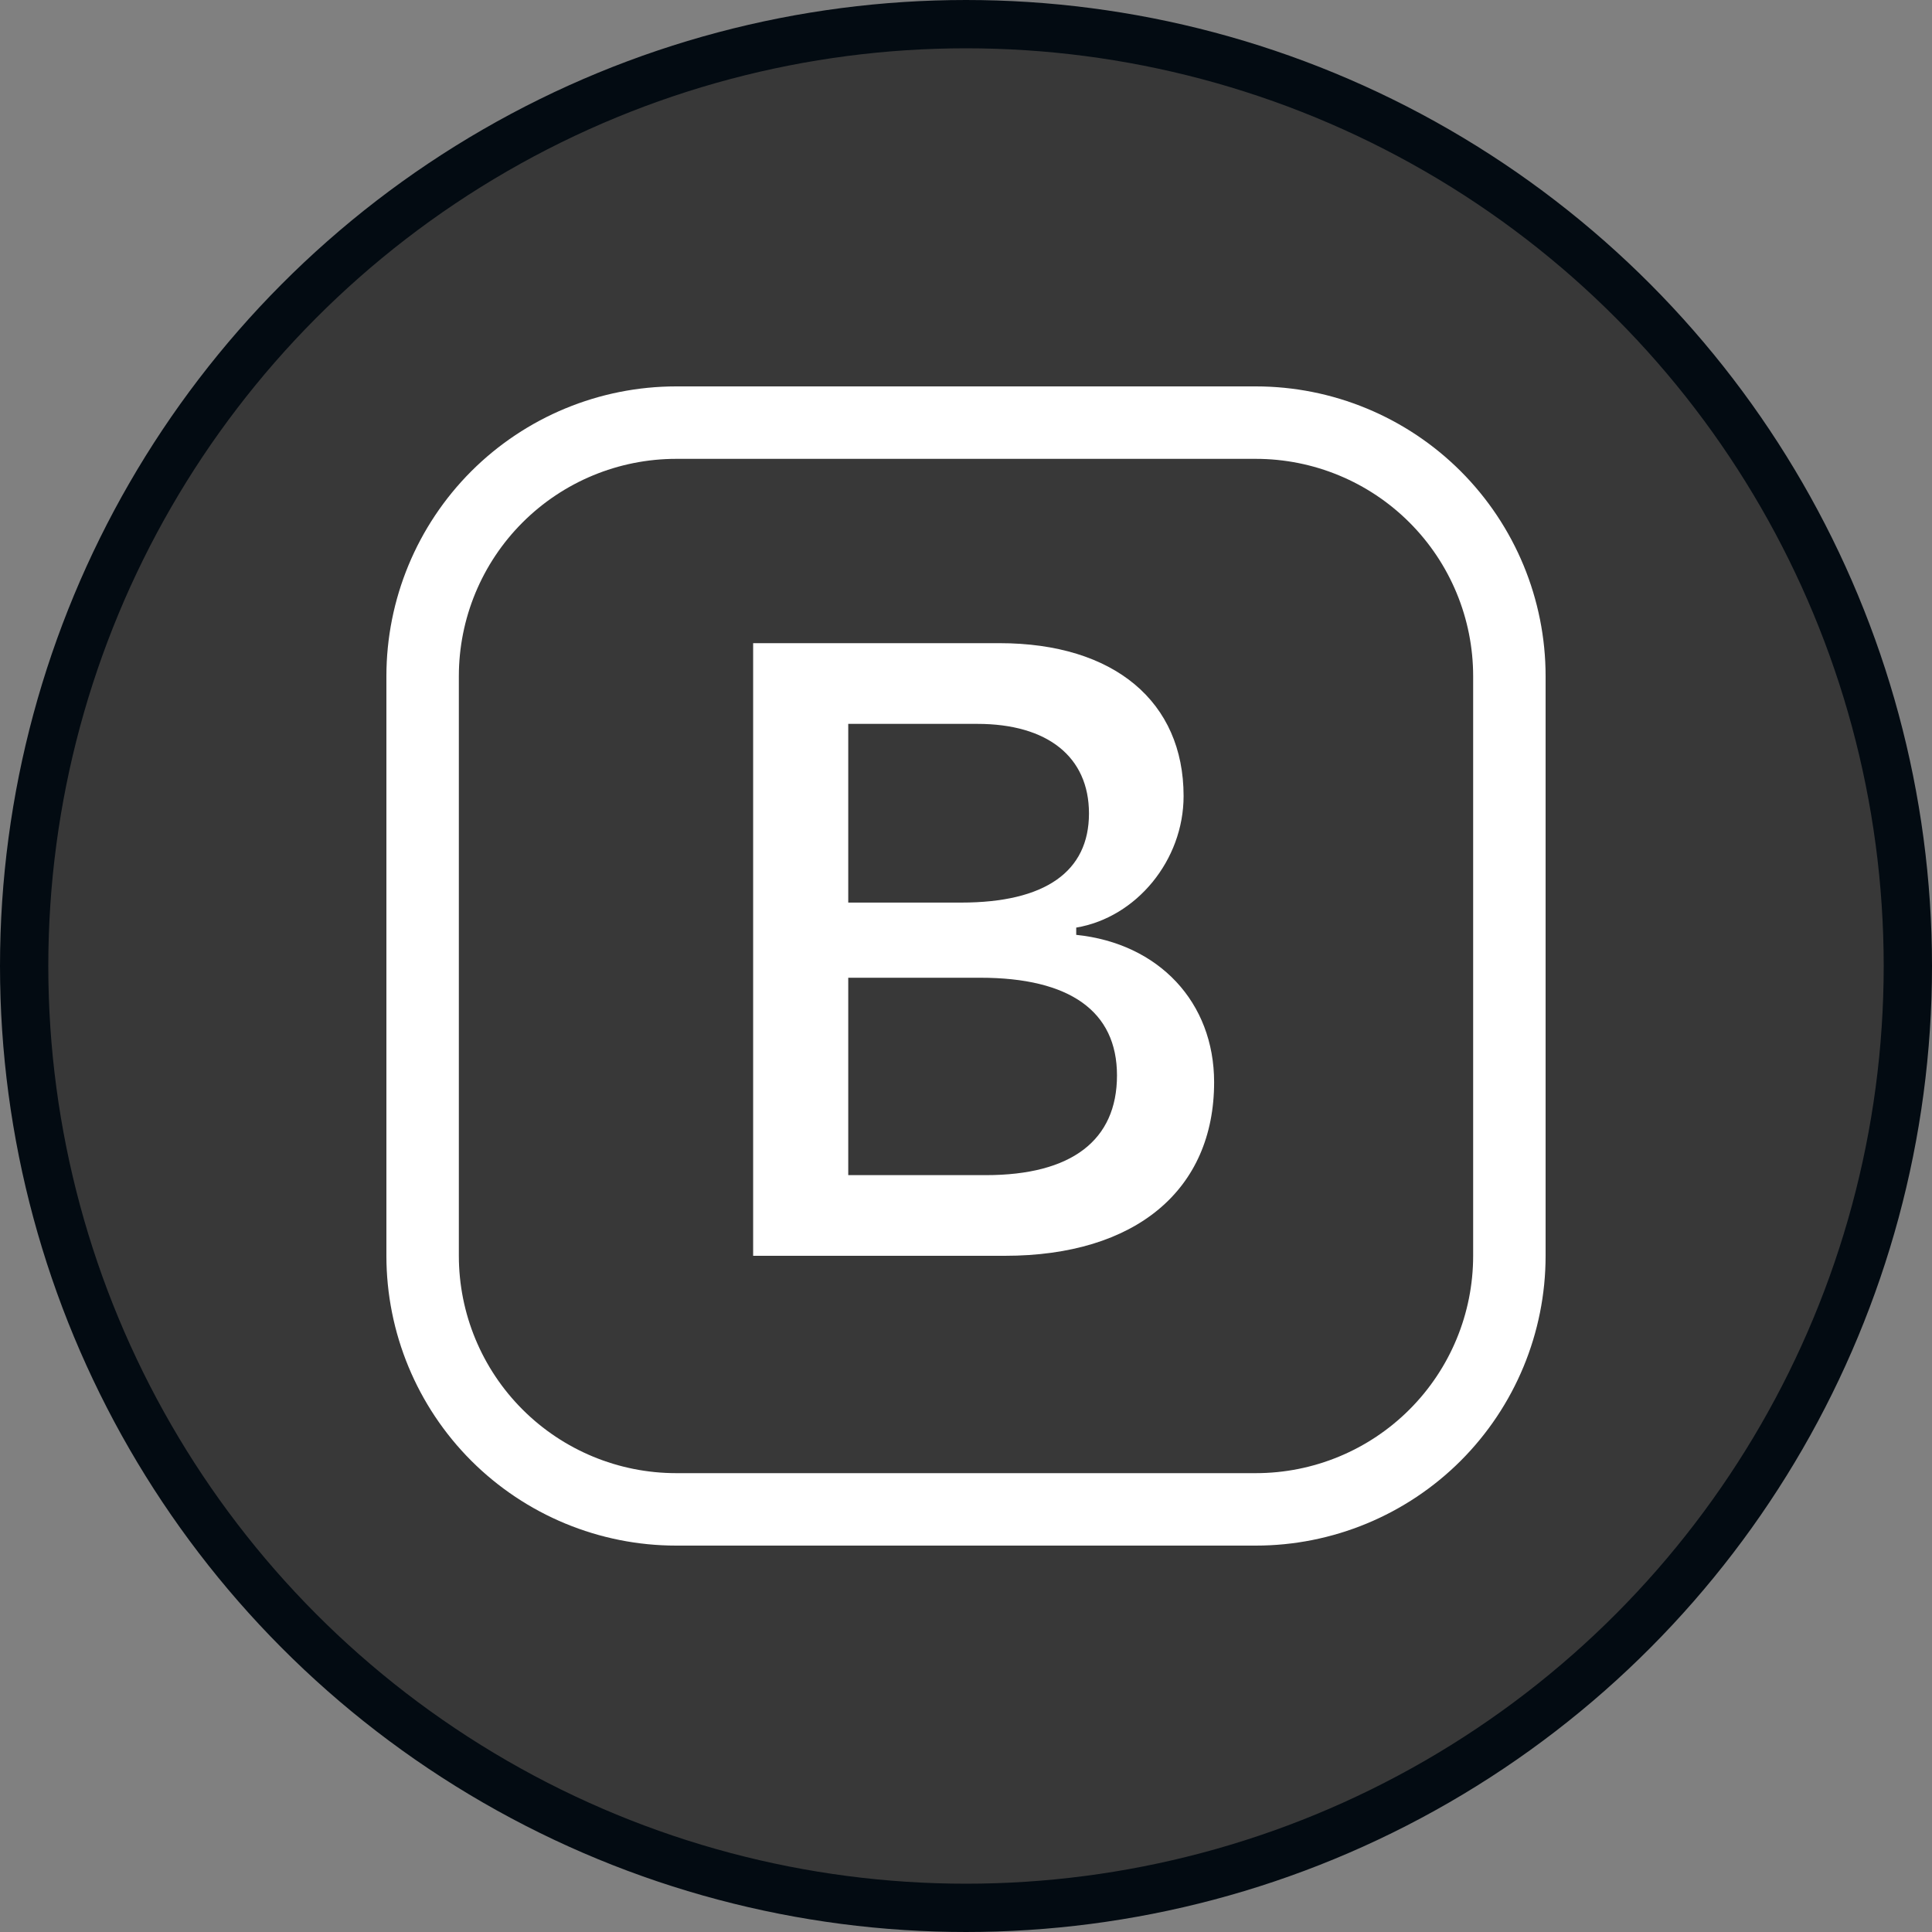
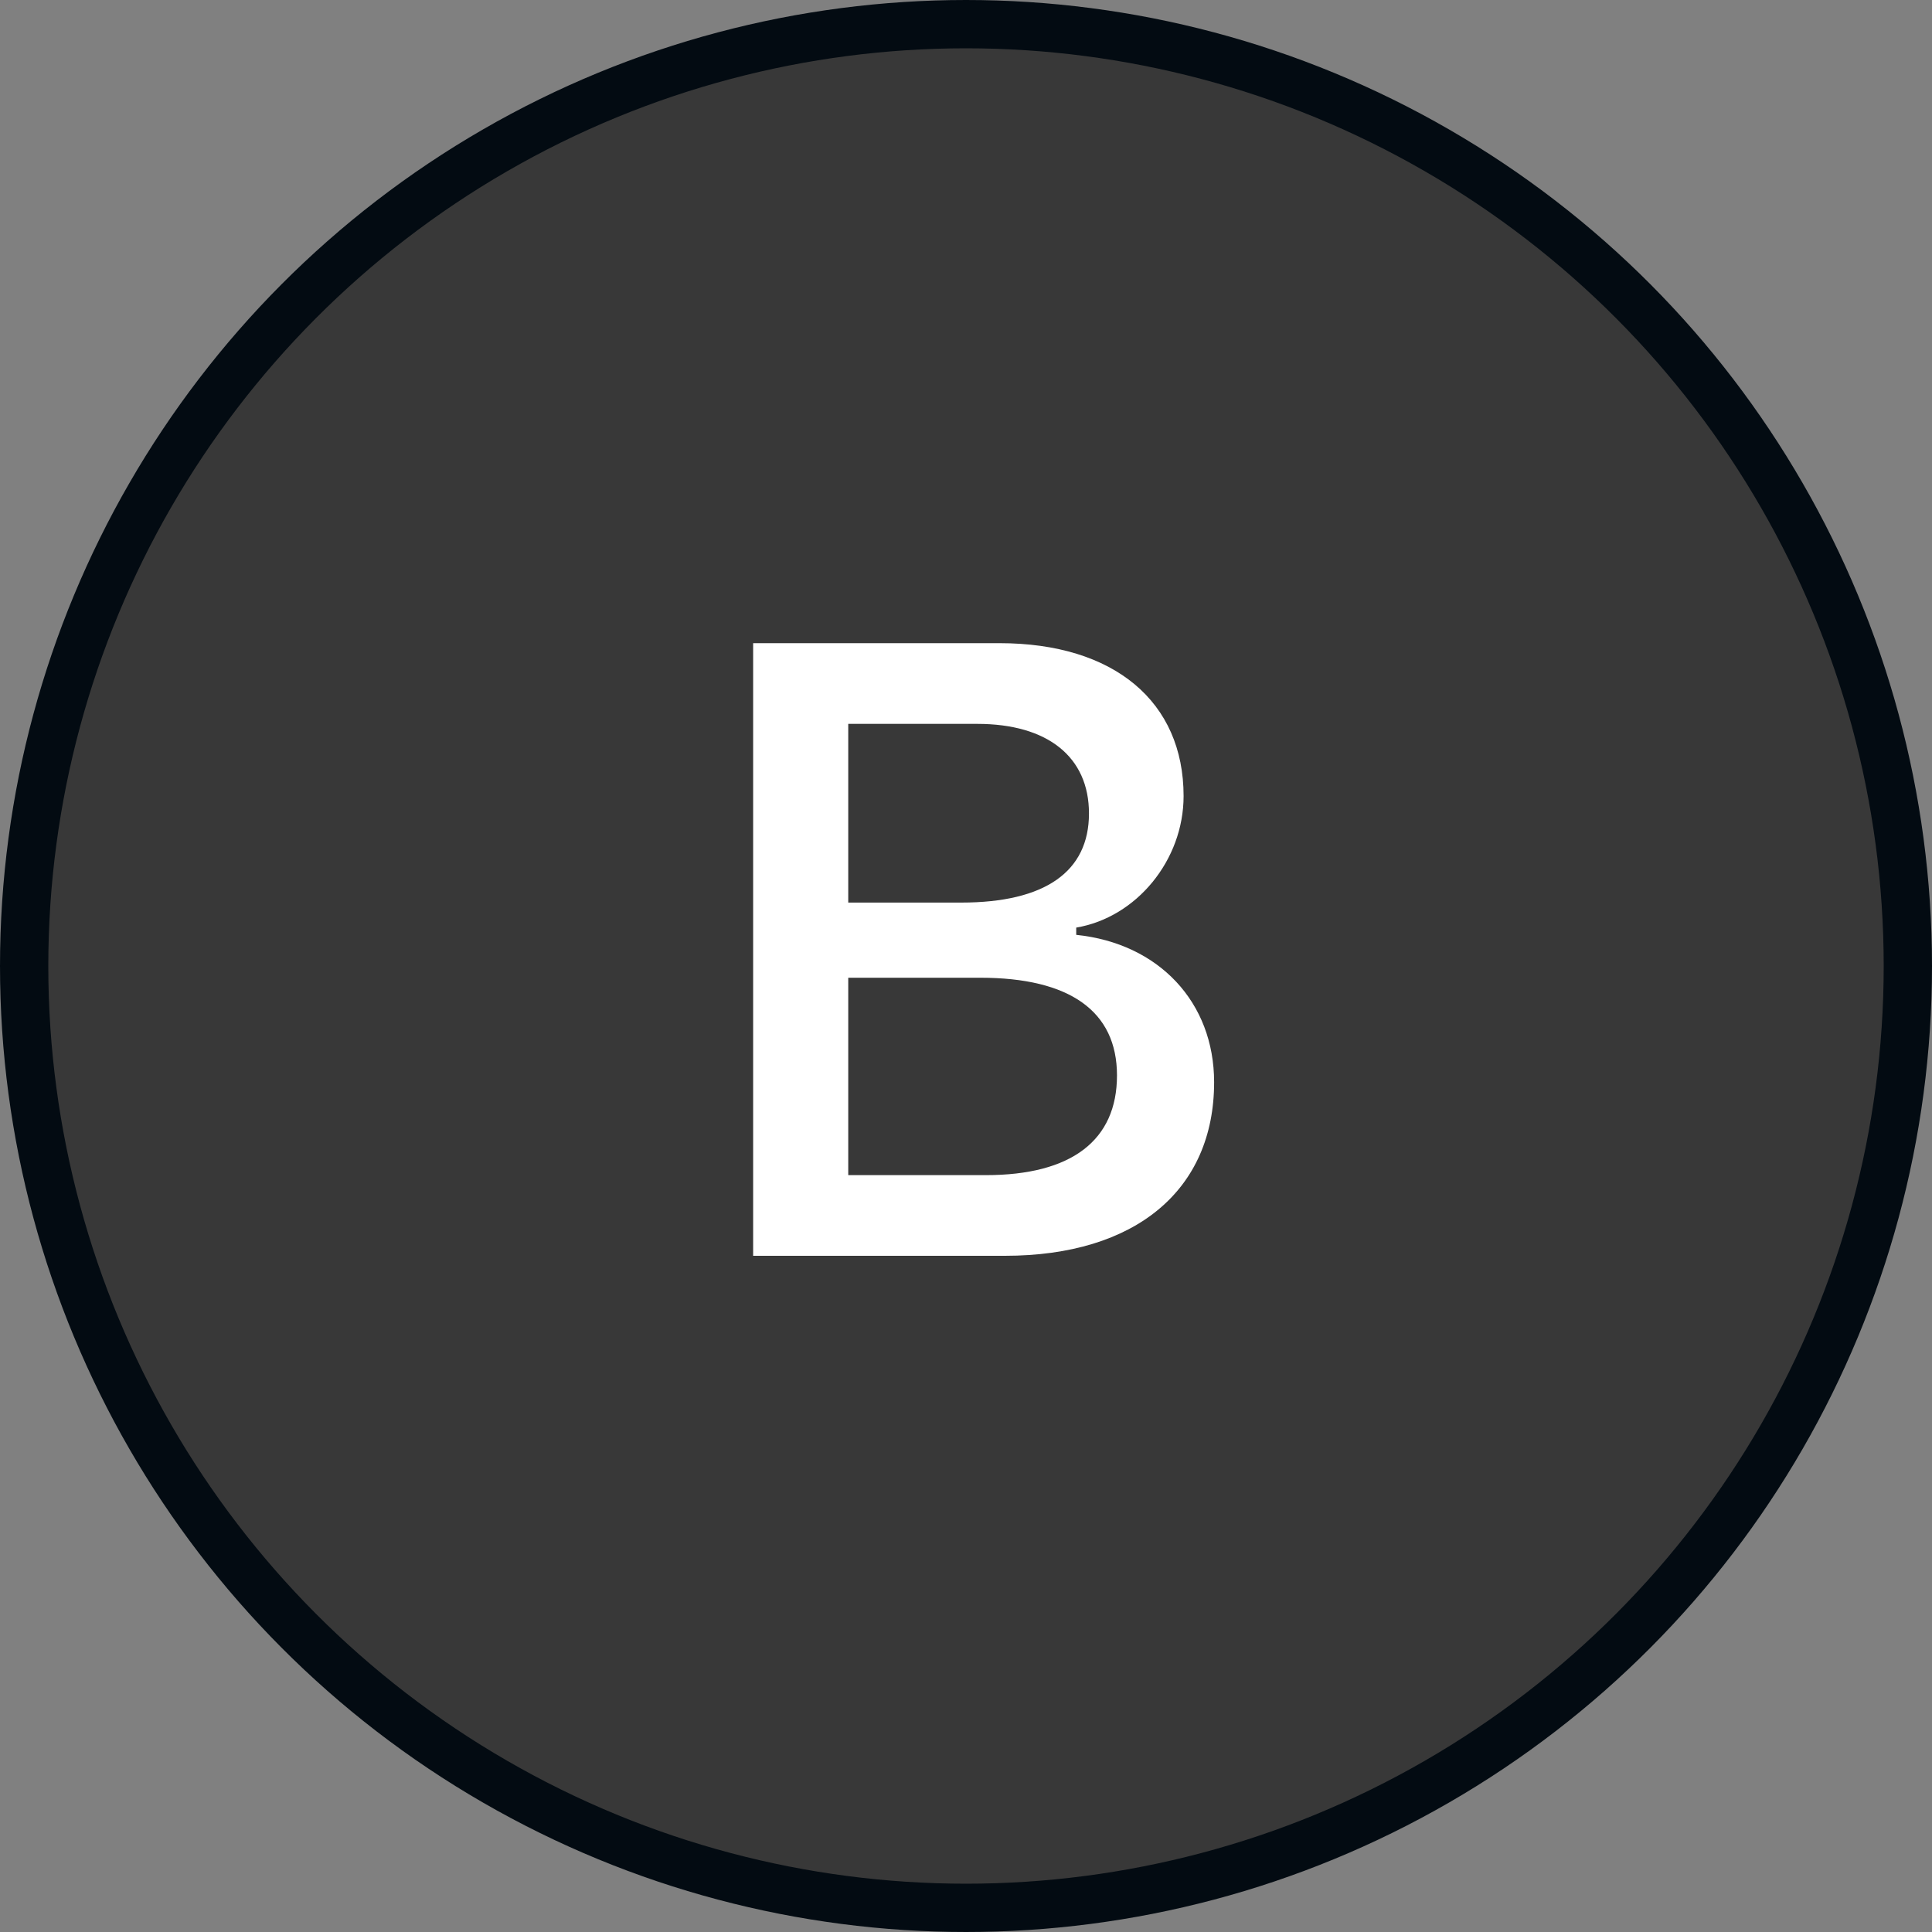
<svg xmlns="http://www.w3.org/2000/svg" width="40" height="40" viewBox="0 0 40 40" fill="none">
  <rect x="0" y="0" width="40" height="40" fill="#808080" stroke="none" />
  <circle cx="20" cy="20" r="19.5" fill="#383838" stroke="#030B12" />
  <g clip-path="url(#clip0_157_798)">
-     <path d="M15.593 26H20.805C23.512 26 25.137 24.638 25.137 22.406C25.137 20.753 23.996 19.532 22.282 19.355V19.205C23.529 18.995 24.505 17.81 24.505 16.481C24.505 14.531 23.072 13.316 20.692 13.316H15.593V26ZM17.562 18.687V14.987H20.233C21.692 14.987 22.546 15.672 22.546 16.842C22.546 18.045 21.64 18.687 19.899 18.687H17.562ZM17.562 24.33V20.243H20.296C22.149 20.243 23.126 20.937 23.126 22.265C23.126 23.609 22.186 24.33 20.41 24.33H17.562Z" fill="white" />
-     <path d="M8 14C8 12.409 8.632 10.883 9.757 9.757C10.883 8.632 12.409 8 14 8H26C27.591 8 29.117 8.632 30.243 9.757C31.368 10.883 32 12.409 32 14V26C32 27.591 31.368 29.117 30.243 30.243C29.117 31.368 27.591 32 26 32H14C12.409 32 10.883 31.368 9.757 30.243C8.632 29.117 8 27.591 8 26V14ZM14 9.5C12.806 9.5 11.662 9.974 10.818 10.818C9.974 11.662 9.5 12.806 9.5 14V26C9.5 27.194 9.974 28.338 10.818 29.182C11.662 30.026 12.806 30.5 14 30.5H26C27.194 30.5 28.338 30.026 29.182 29.182C30.026 28.338 30.5 27.194 30.5 26V14C30.5 12.806 30.026 11.662 29.182 10.818C28.338 9.974 27.194 9.5 26 9.5H14Z" fill="white" />
+     <path d="M15.593 26H20.805C23.512 26 25.137 24.638 25.137 22.406C25.137 20.753 23.996 19.532 22.282 19.355V19.205C23.529 18.995 24.505 17.81 24.505 16.481C24.505 14.531 23.072 13.316 20.692 13.316H15.593V26ZM17.562 18.687V14.987H20.233C21.692 14.987 22.546 15.672 22.546 16.842C22.546 18.045 21.64 18.687 19.899 18.687H17.562M17.562 24.33V20.243H20.296C22.149 20.243 23.126 20.937 23.126 22.265C23.126 23.609 22.186 24.33 20.41 24.33H17.562Z" fill="white" />
  </g>
  <defs>
    <clipPath id="clip0_157_798">
      <rect width="24" height="24" fill="white" transform="translate(8 8)" />
    </clipPath>
  </defs>
</svg>